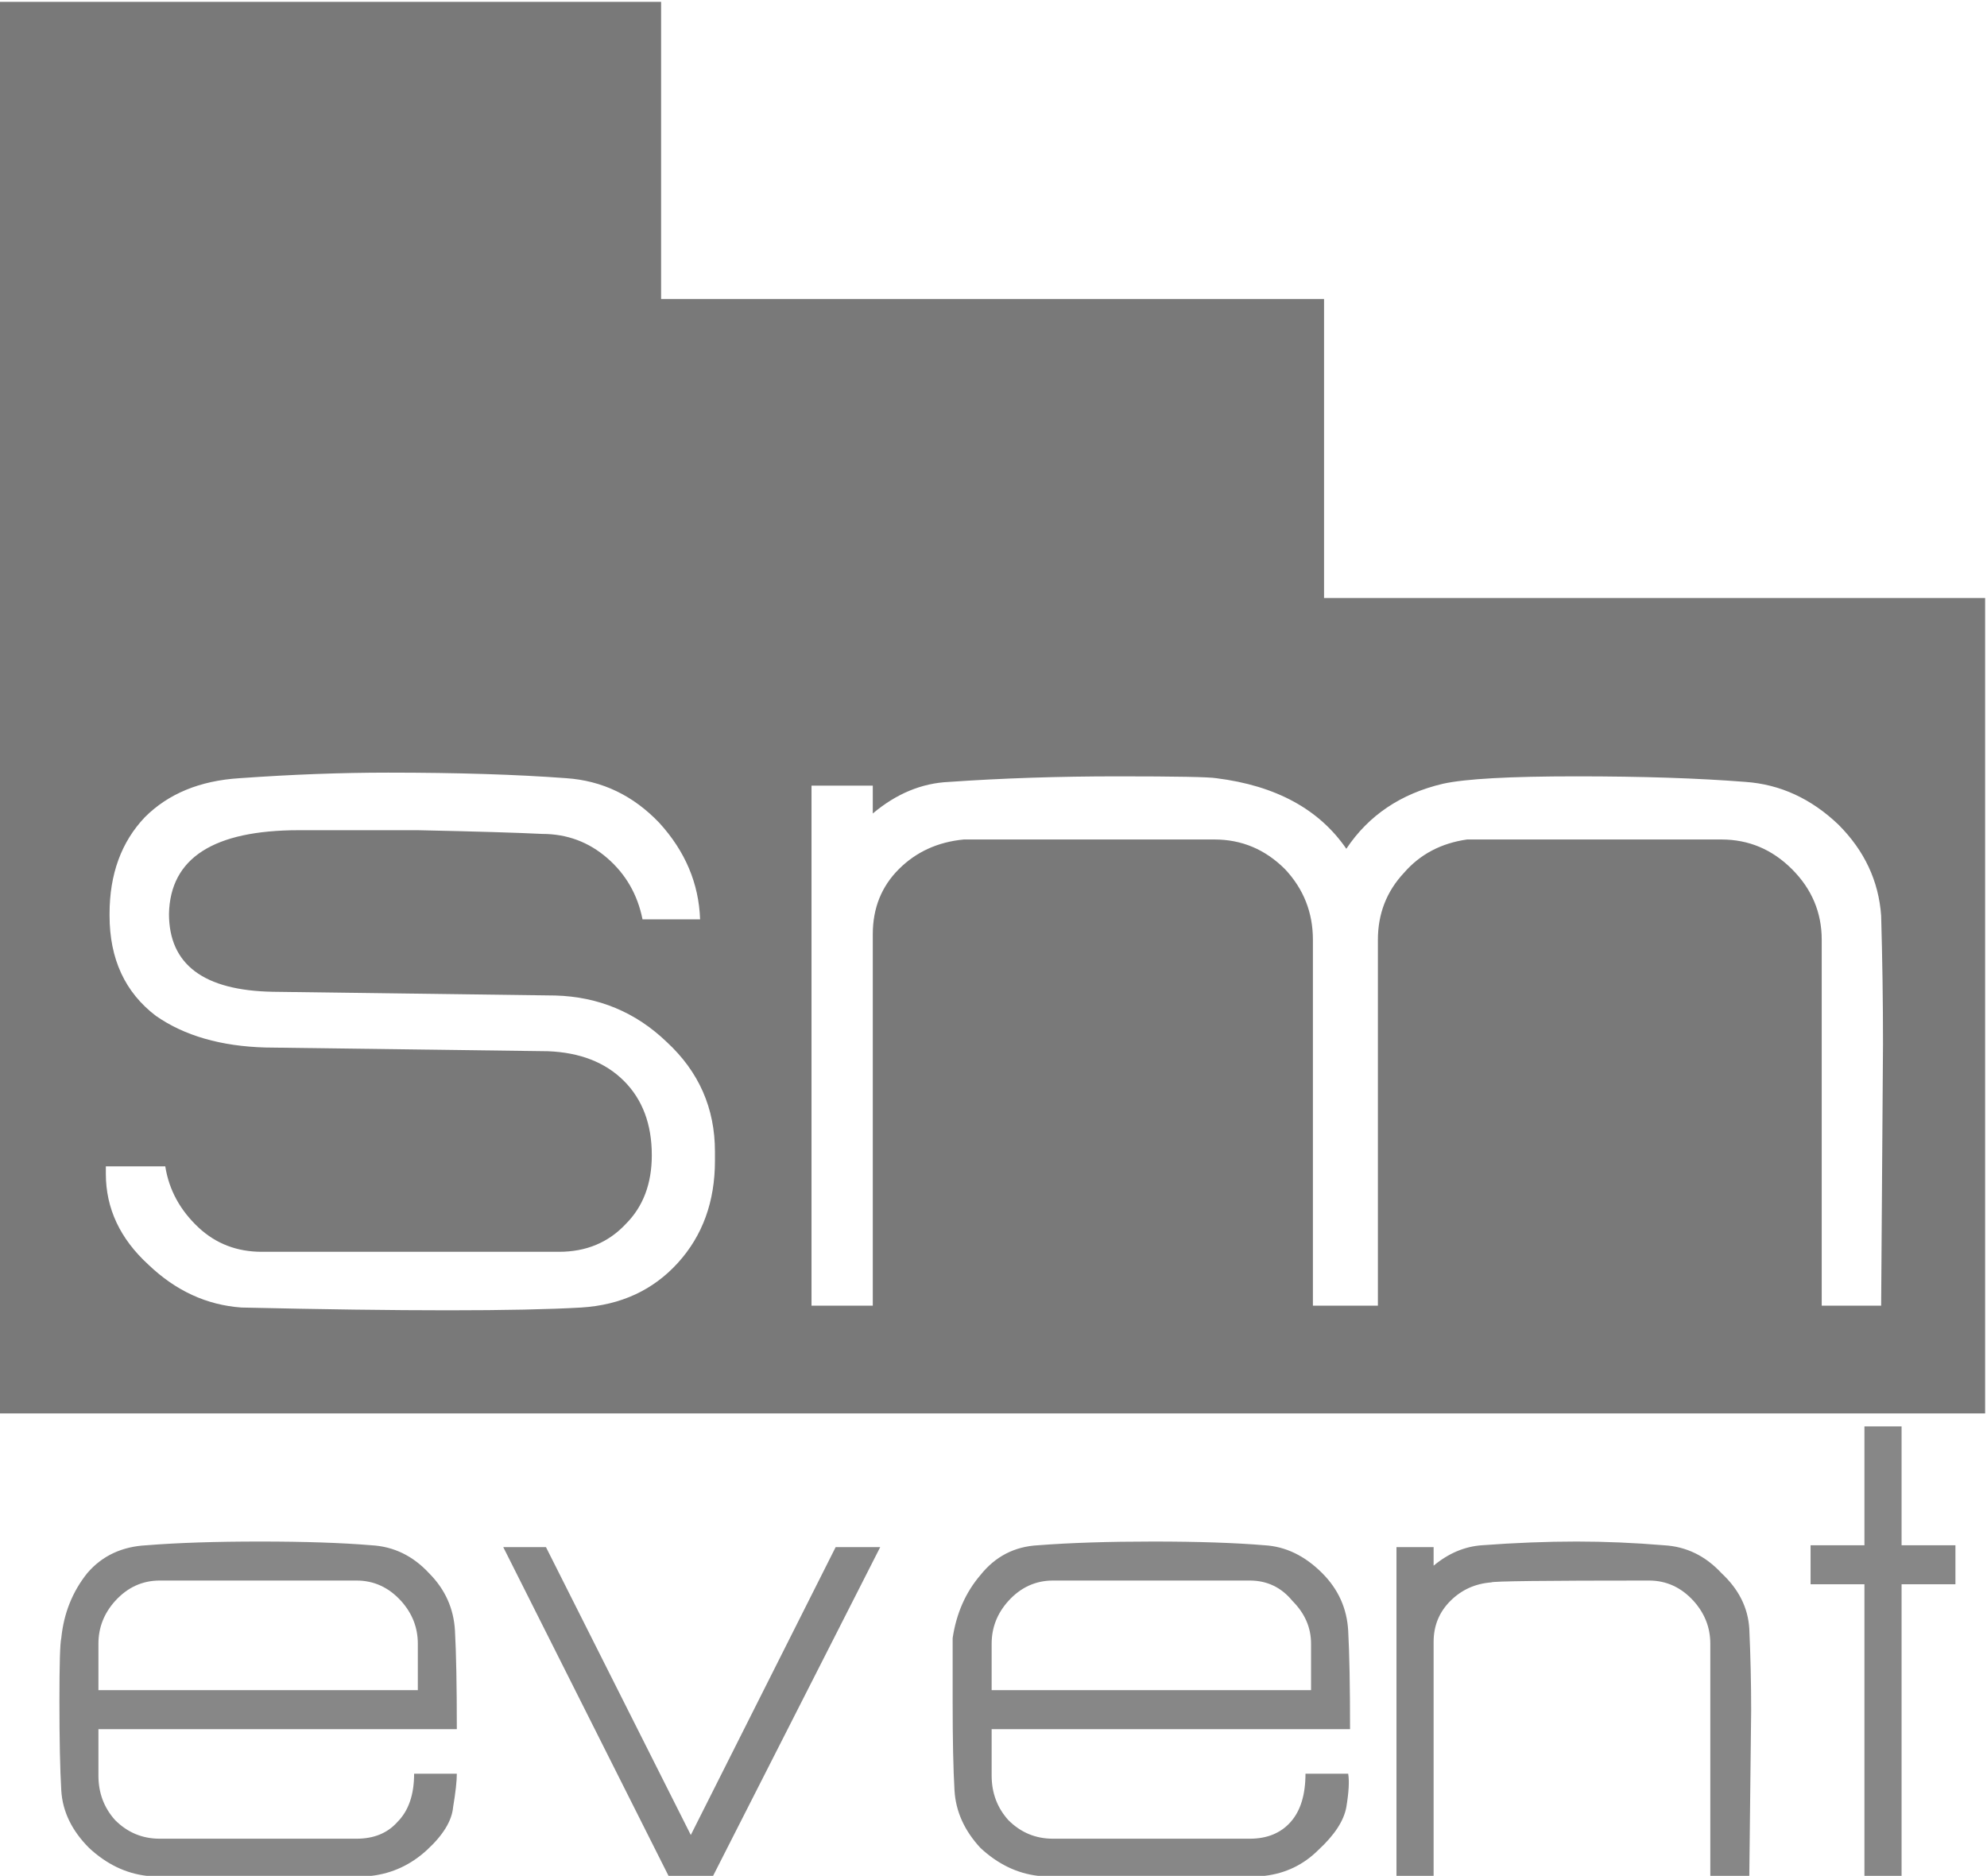
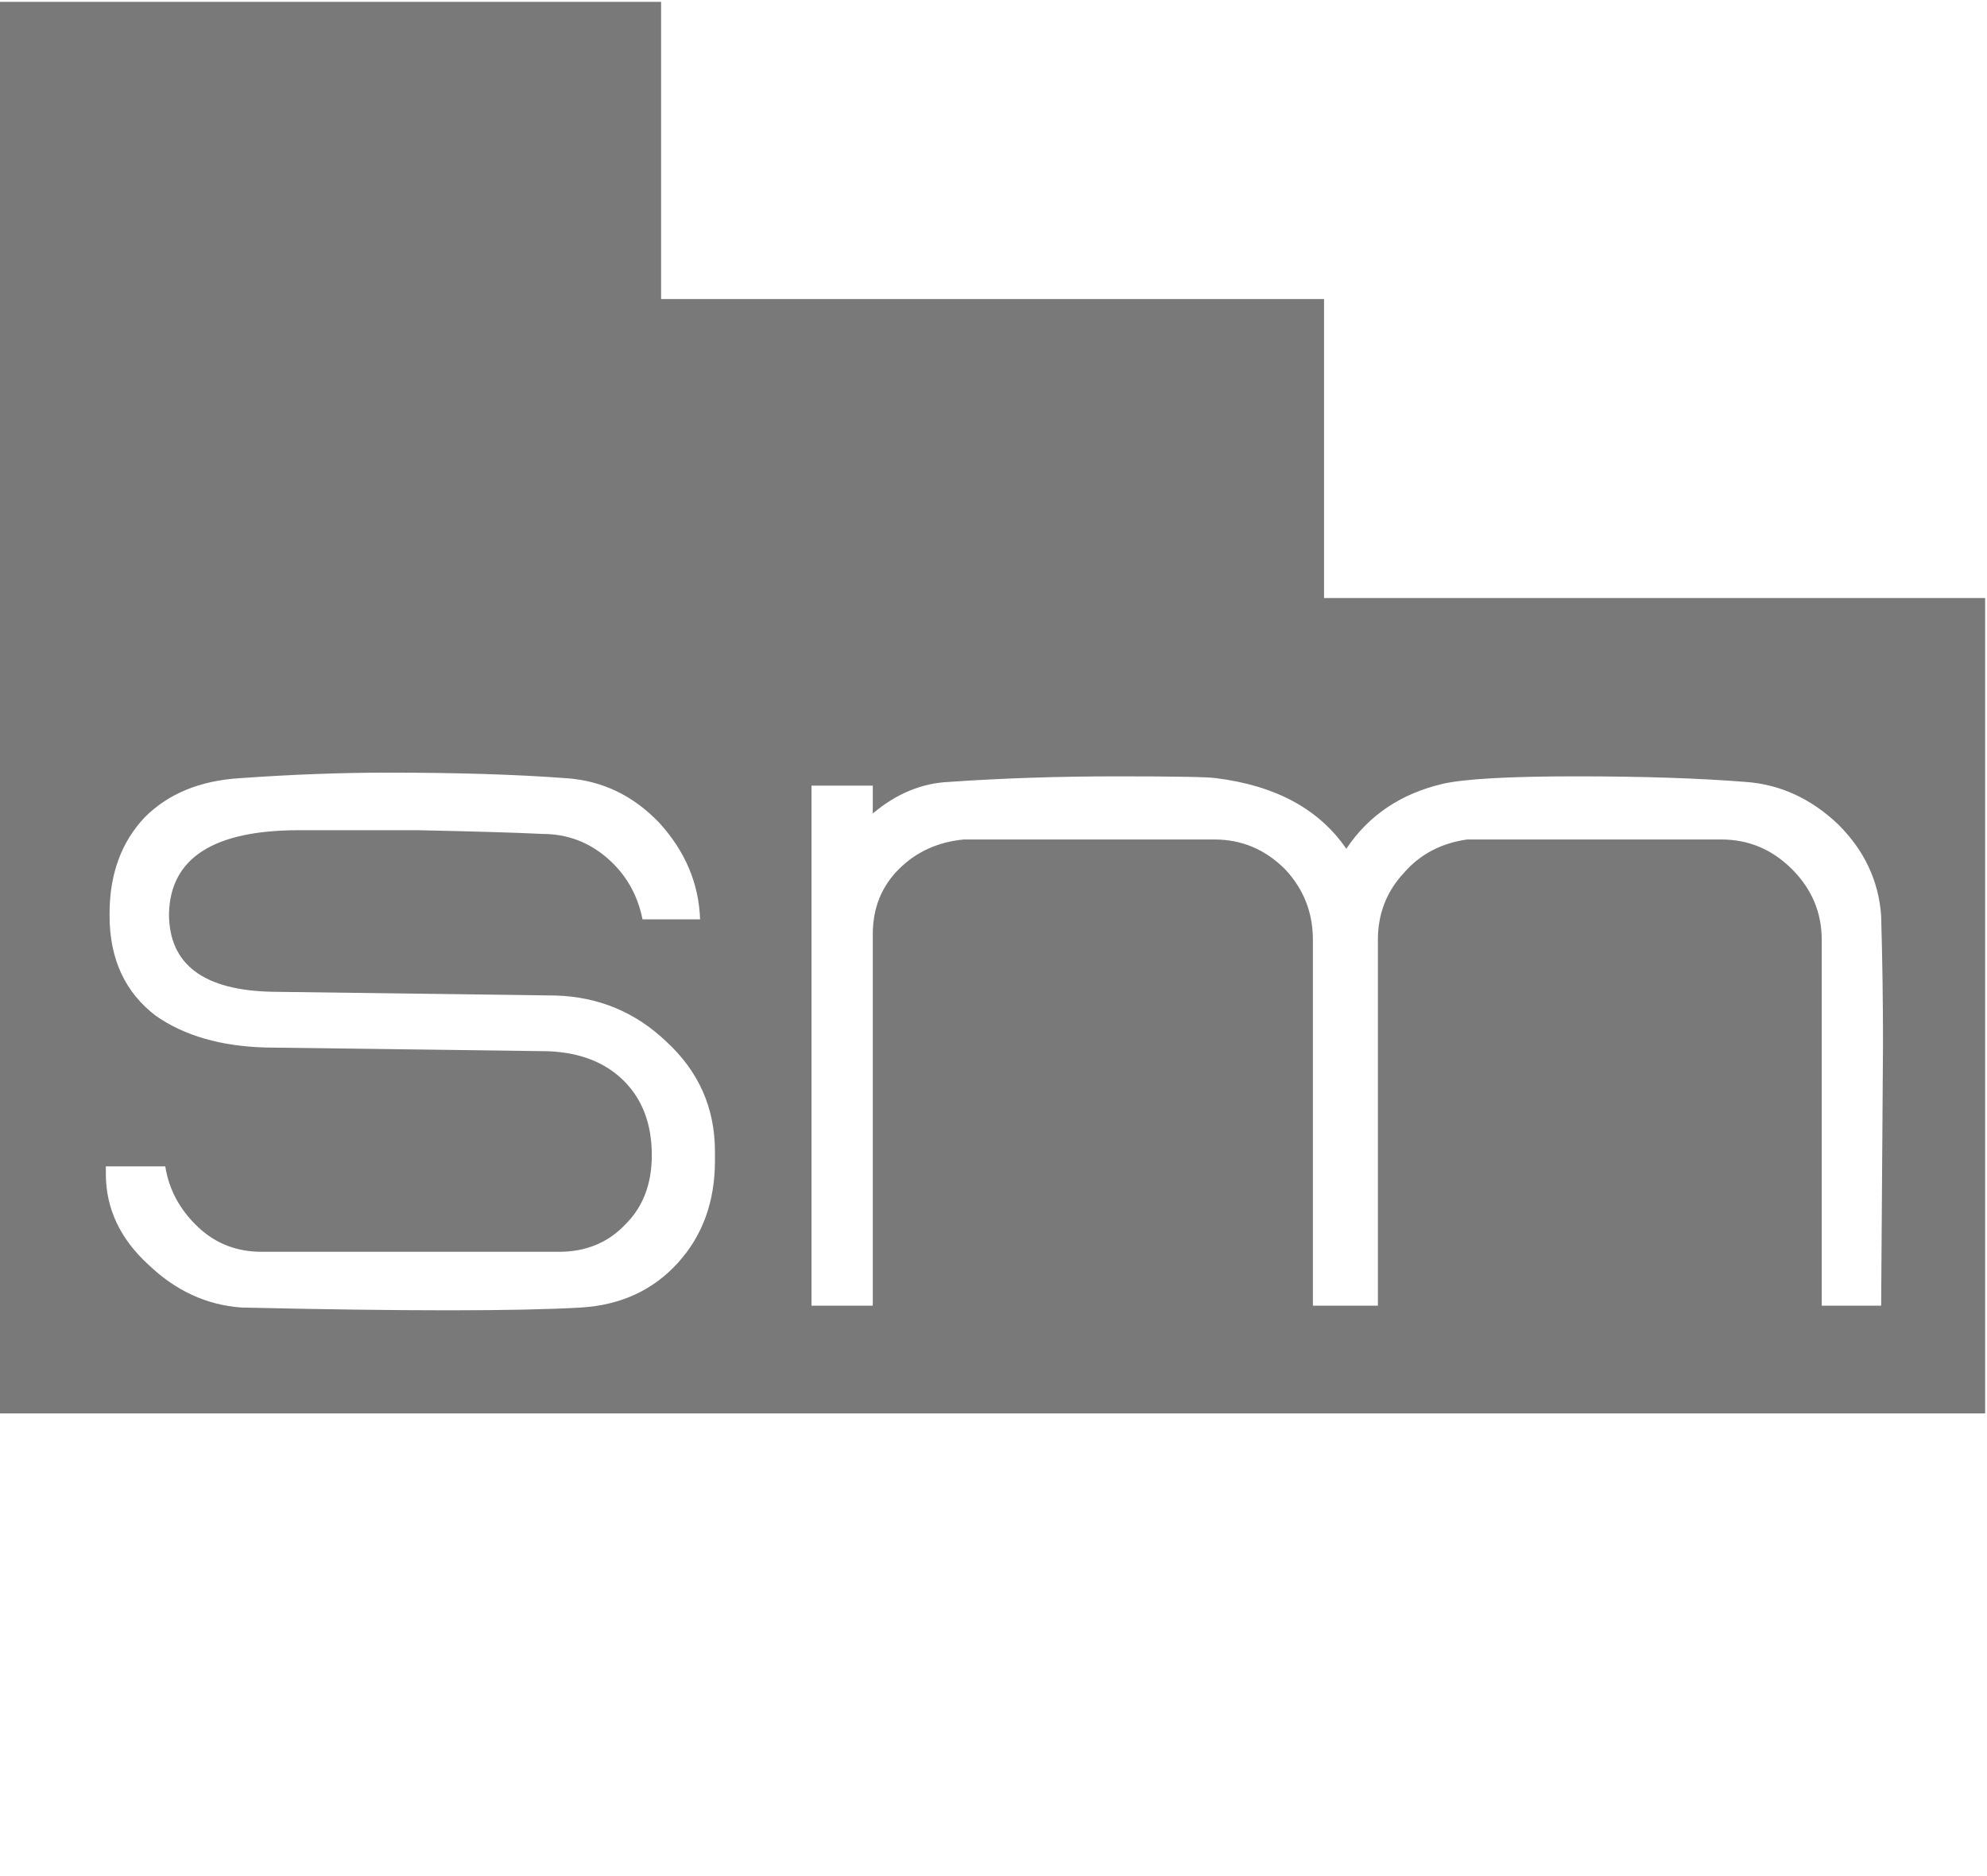
<svg xmlns="http://www.w3.org/2000/svg" version="1.2" viewBox="0 0 107 101" width="107" height="101">
  <title>SM EVENT LOGO</title>
  <style>
		.s0 { fill: #797979 } 
		.s1 { fill: #878787 } 
	</style>
  <g id="Layer 1">
    <g id="Layer 3">
		</g>
    <path id="&lt;Compound Path&gt;" class="s0" d="m71.3 32.2v-16.1h-35.7v-16h-35.6v76h31.6 4 32.3 3.4 35.6v-43.9zm-32.8 30.3q0 3.3-2 5.5-2 2.2-5.2 2.4-5.2 0.3-18.3 0-2.8-0.2-5-2.3-2.3-2.1-2.3-4.9v-0.4h3.2q0.3 1.9 1.8 3.3 1.4 1.3 3.4 1.3h16q2.2 0 3.6-1.5 1.4-1.4 1.4-3.7 0-2.5-1.5-4-1.5-1.5-4.1-1.6l-15.2-0.2q-3.6-0.1-5.9-1.7-2.5-1.9-2.5-5.4v-0.1q0-3.2 1.9-5.2 1.9-1.9 5.1-2.1 4.2-0.3 8-0.3 5.6 0 9.6 0.3 2.9 0.2 5 2.4 2.1 2.3 2.2 5.2h-3.1q-0.4-2-1.9-3.3-1.5-1.3-3.5-1.3-2-0.1-6.7-0.2-4.8 0-6.4 0-6.9 0-7 4.5 0 4.1 5.6 4.2l15.2 0.2q3.5 0.1 6 2.5 2.6 2.4 2.6 5.9zm62.8 7.8h-3.2v-19.7q0-2.2-1.6-3.8-1.6-1.6-3.8-1.6-13.5 0-13.7 0-2.1 0.3-3.4 1.8-1.4 1.5-1.4 3.6v19.7h-3.5v-19.7q0-2.2-1.5-3.8-1.6-1.6-3.8-1.6-13.3 0-13.5 0-2.1 0.2-3.5 1.6-1.4 1.4-1.4 3.5v20h-3.3v-28h3.3v1.5q1.9-1.6 4.1-1.7 4.3-0.3 9.1-0.3 4.7 0 5.3 0.1 4.8 0.6 7 3.8 1.8-2.7 5.2-3.5 1.8-0.4 7.2-0.4 5.3 0 9.1 0.3 2.8 0.2 5 2.3 2.1 2.1 2.3 4.9 0.1 3.5 0.1 6.9z" />
-     <path id="event" class="s1" aria-label="event" d="m24.6 93.1h-19.3v2.5q0 1.4 0.9 2.4 1 1 2.4 1 10.4 0 10.6 0 1.4 0 2.2-0.9 0.9-0.9 0.9-2.6h2.3q0 0.6-0.2 1.8-0.1 1.1-1.4 2.3-1.3 1.2-3 1.4-2.3 0.1-6.1 0.1-3.7 0-6-0.1-1.7-0.2-3.1-1.5-1.4-1.4-1.5-3.1-0.1-1.7-0.1-4.8 0-3 0.1-3.4 0.2-2 1.4-3.5 1.2-1.4 3.2-1.5 2.5-0.2 6.1-0.2 3.6 0 6 0.2 1.8 0.1 3.1 1.5 1.3 1.3 1.4 3.1 0.1 1.8 0.1 5.3zm-19.3-2.1h17.2v-2.5q0-1.3-0.9-2.3-1-1.1-2.4-1.1-9.7 0-10.6 0-1.4 0-2.4 1.1-0.9 1-0.9 2.3zm33.1 10l9-17.7h-2.4l-7.8 15.5-7.8-15.5h-2.3l8.9 17.7zm34.3-7.9h-19.3v2.5q0 1.4 0.9 2.4 1 1 2.4 1 10.4 0 10.6 0 1.4 0 2.2-0.9 0.8-0.9 0.8-2.6h2.3q0.1 0.6-0.1 1.8-0.2 1.1-1.5 2.3-1.2 1.2-2.9 1.4-2.4 0.1-6.1 0.1-3.7 0-6.1-0.1-1.7-0.2-3.1-1.5-1.3-1.4-1.4-3.1-0.1-1.7-0.1-4.8 0-3 0-3.4 0.3-2 1.5-3.4 1.2-1.5 3.1-1.6 2.6-0.2 6.2-0.2 3.6 0 6 0.2 1.7 0.1 3.1 1.5 1.3 1.3 1.4 3.1 0.1 1.8 0.1 5.3zm-19.3-2.1h17.2v-2.5q0-1.3-1-2.3-0.9-1.1-2.3-1.1-9.7 0-10.6 0-1.4 0-2.4 1.1-0.9 1-0.9 2.3zm40.9 1.1l-0.1 8.9h-2.1v-12.5q0-1.3-0.9-2.3-1-1.1-2.4-1.1-8.4 0-8.5 0.1-1.3 0.1-2.2 1-0.9 0.9-0.9 2.2v12.6h-2v-17.7h2v1q1.2-1 2.6-1.1 2.7-0.2 5.1-0.2 2.3 0 4.7 0.2 1.8 0.1 3.1 1.5 1.4 1.3 1.5 3 0.1 2.2 0.1 4.4zm11-8.9v2.1h-2.9v15.7h-2v-15.7h-2.9v-2.1h2.9v-6.4h2v6.4z" />
  </g>
</svg>